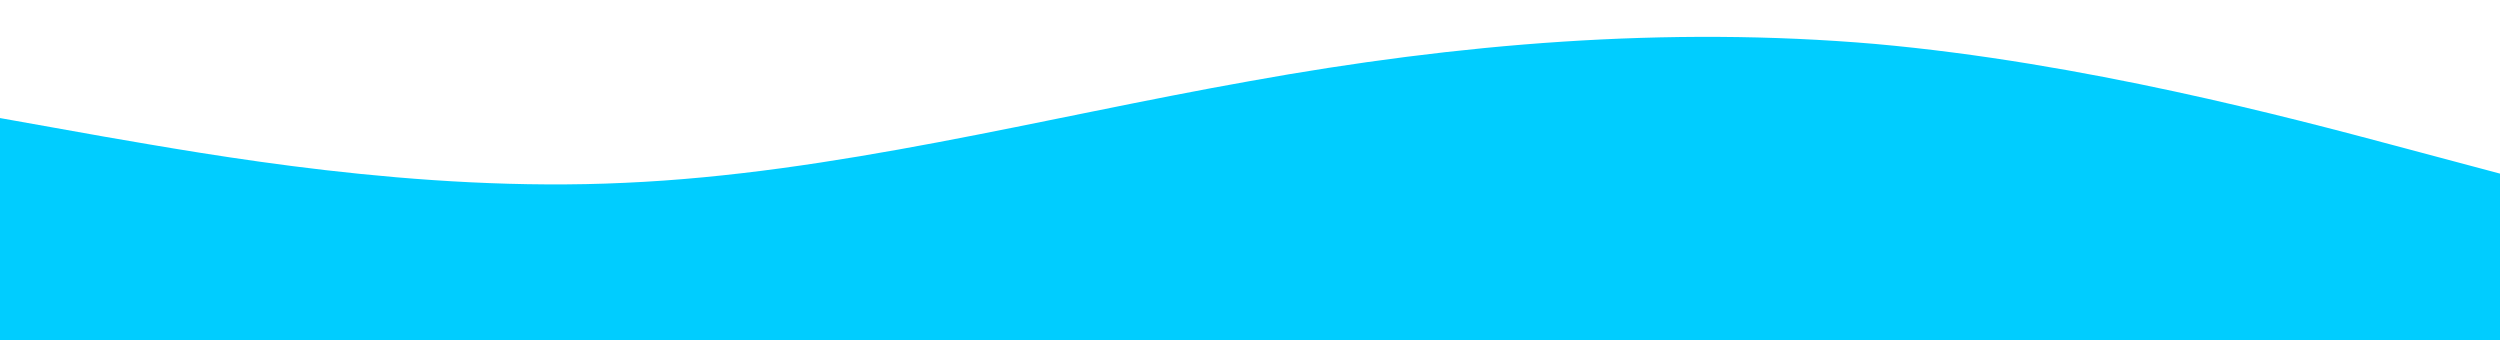
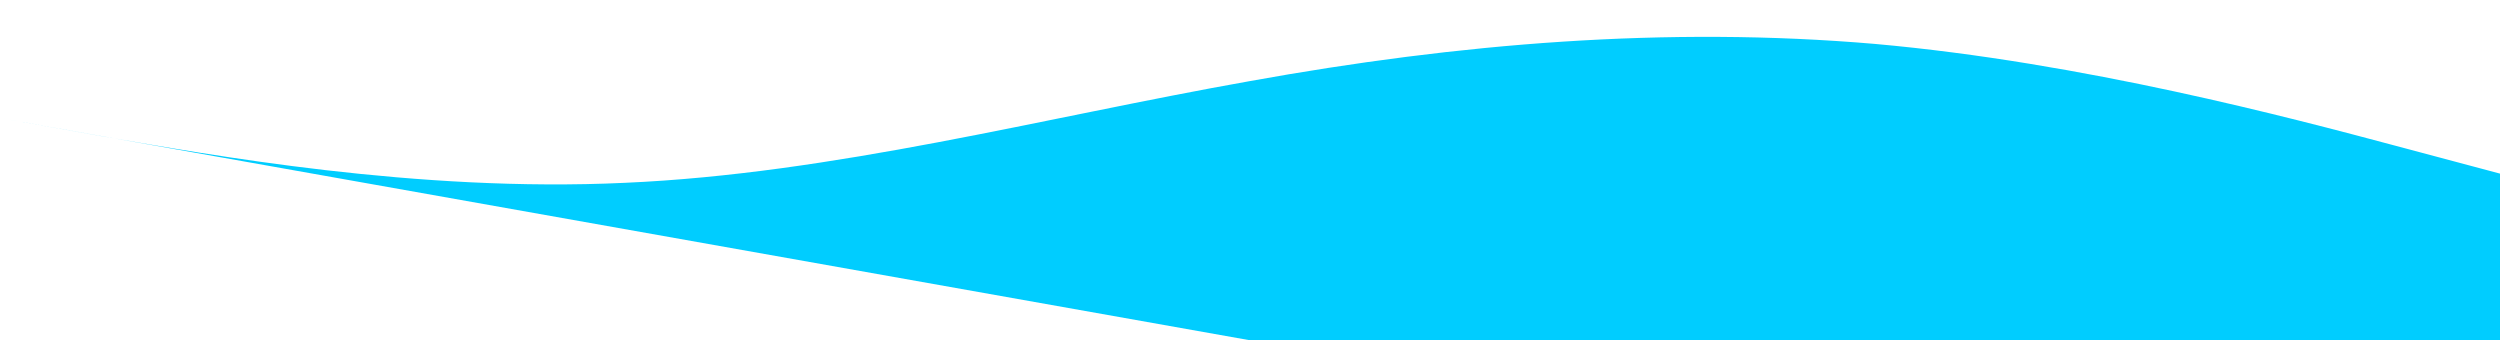
<svg xmlns="http://www.w3.org/2000/svg" version="1.2" viewBox="0 0 1440 196" width="1440" height="196">
  <title>wave-new-svg</title>
  <style> .s0 { fill: #00cdff } </style>
-   <path id="Layer" class="s0" d="m0 68l60 10.7c60 10.3 180 32.3 300 26.6 120-5.3 240-37.3 360-58.6 120-21.7 240-31.7 360-21.4 120 10.7 240 42.7 300 58.7l60 16v96h-60c-60 0-180 0-300 0q-180 0-360 0-180 0-360 0c-120 0-240 0-300 0h-60z" />
+   <path id="Layer" class="s0" d="m0 68l60 10.7c60 10.3 180 32.3 300 26.6 120-5.3 240-37.3 360-58.6 120-21.7 240-31.7 360-21.4 120 10.7 240 42.7 300 58.7l60 16v96h-60c-60 0-180 0-300 0c-120 0-240 0-300 0h-60z" />
</svg>